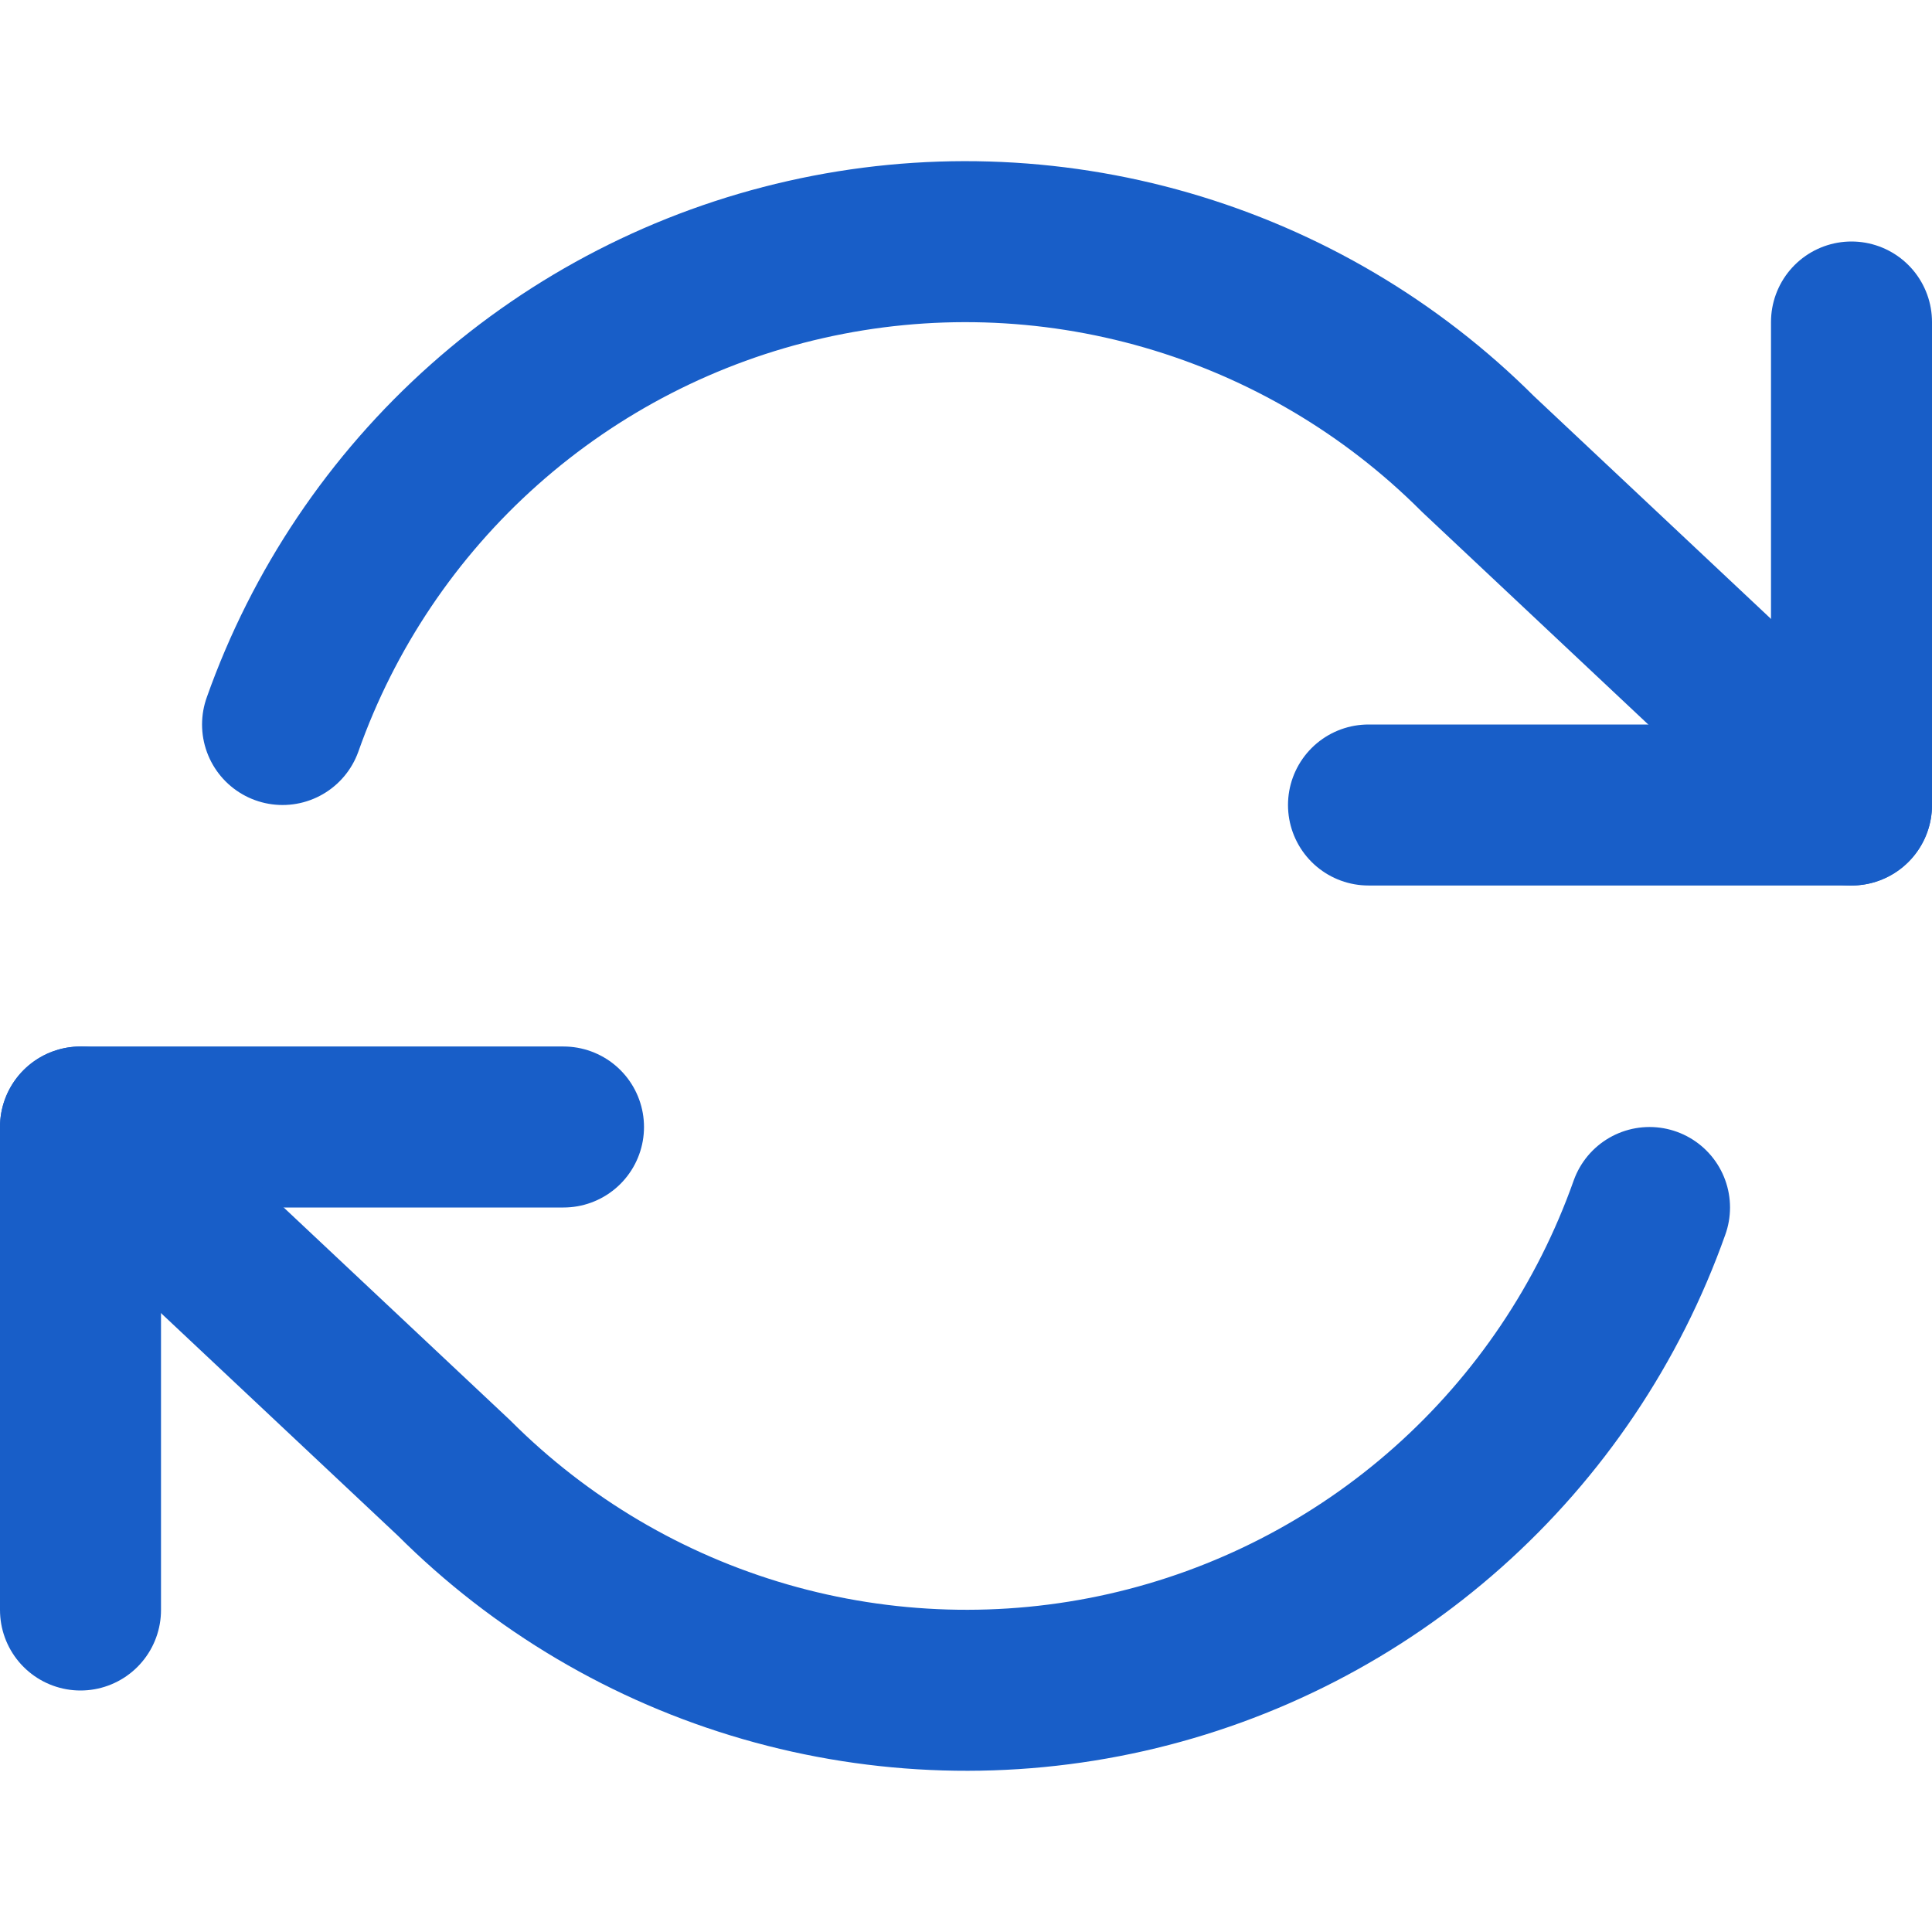
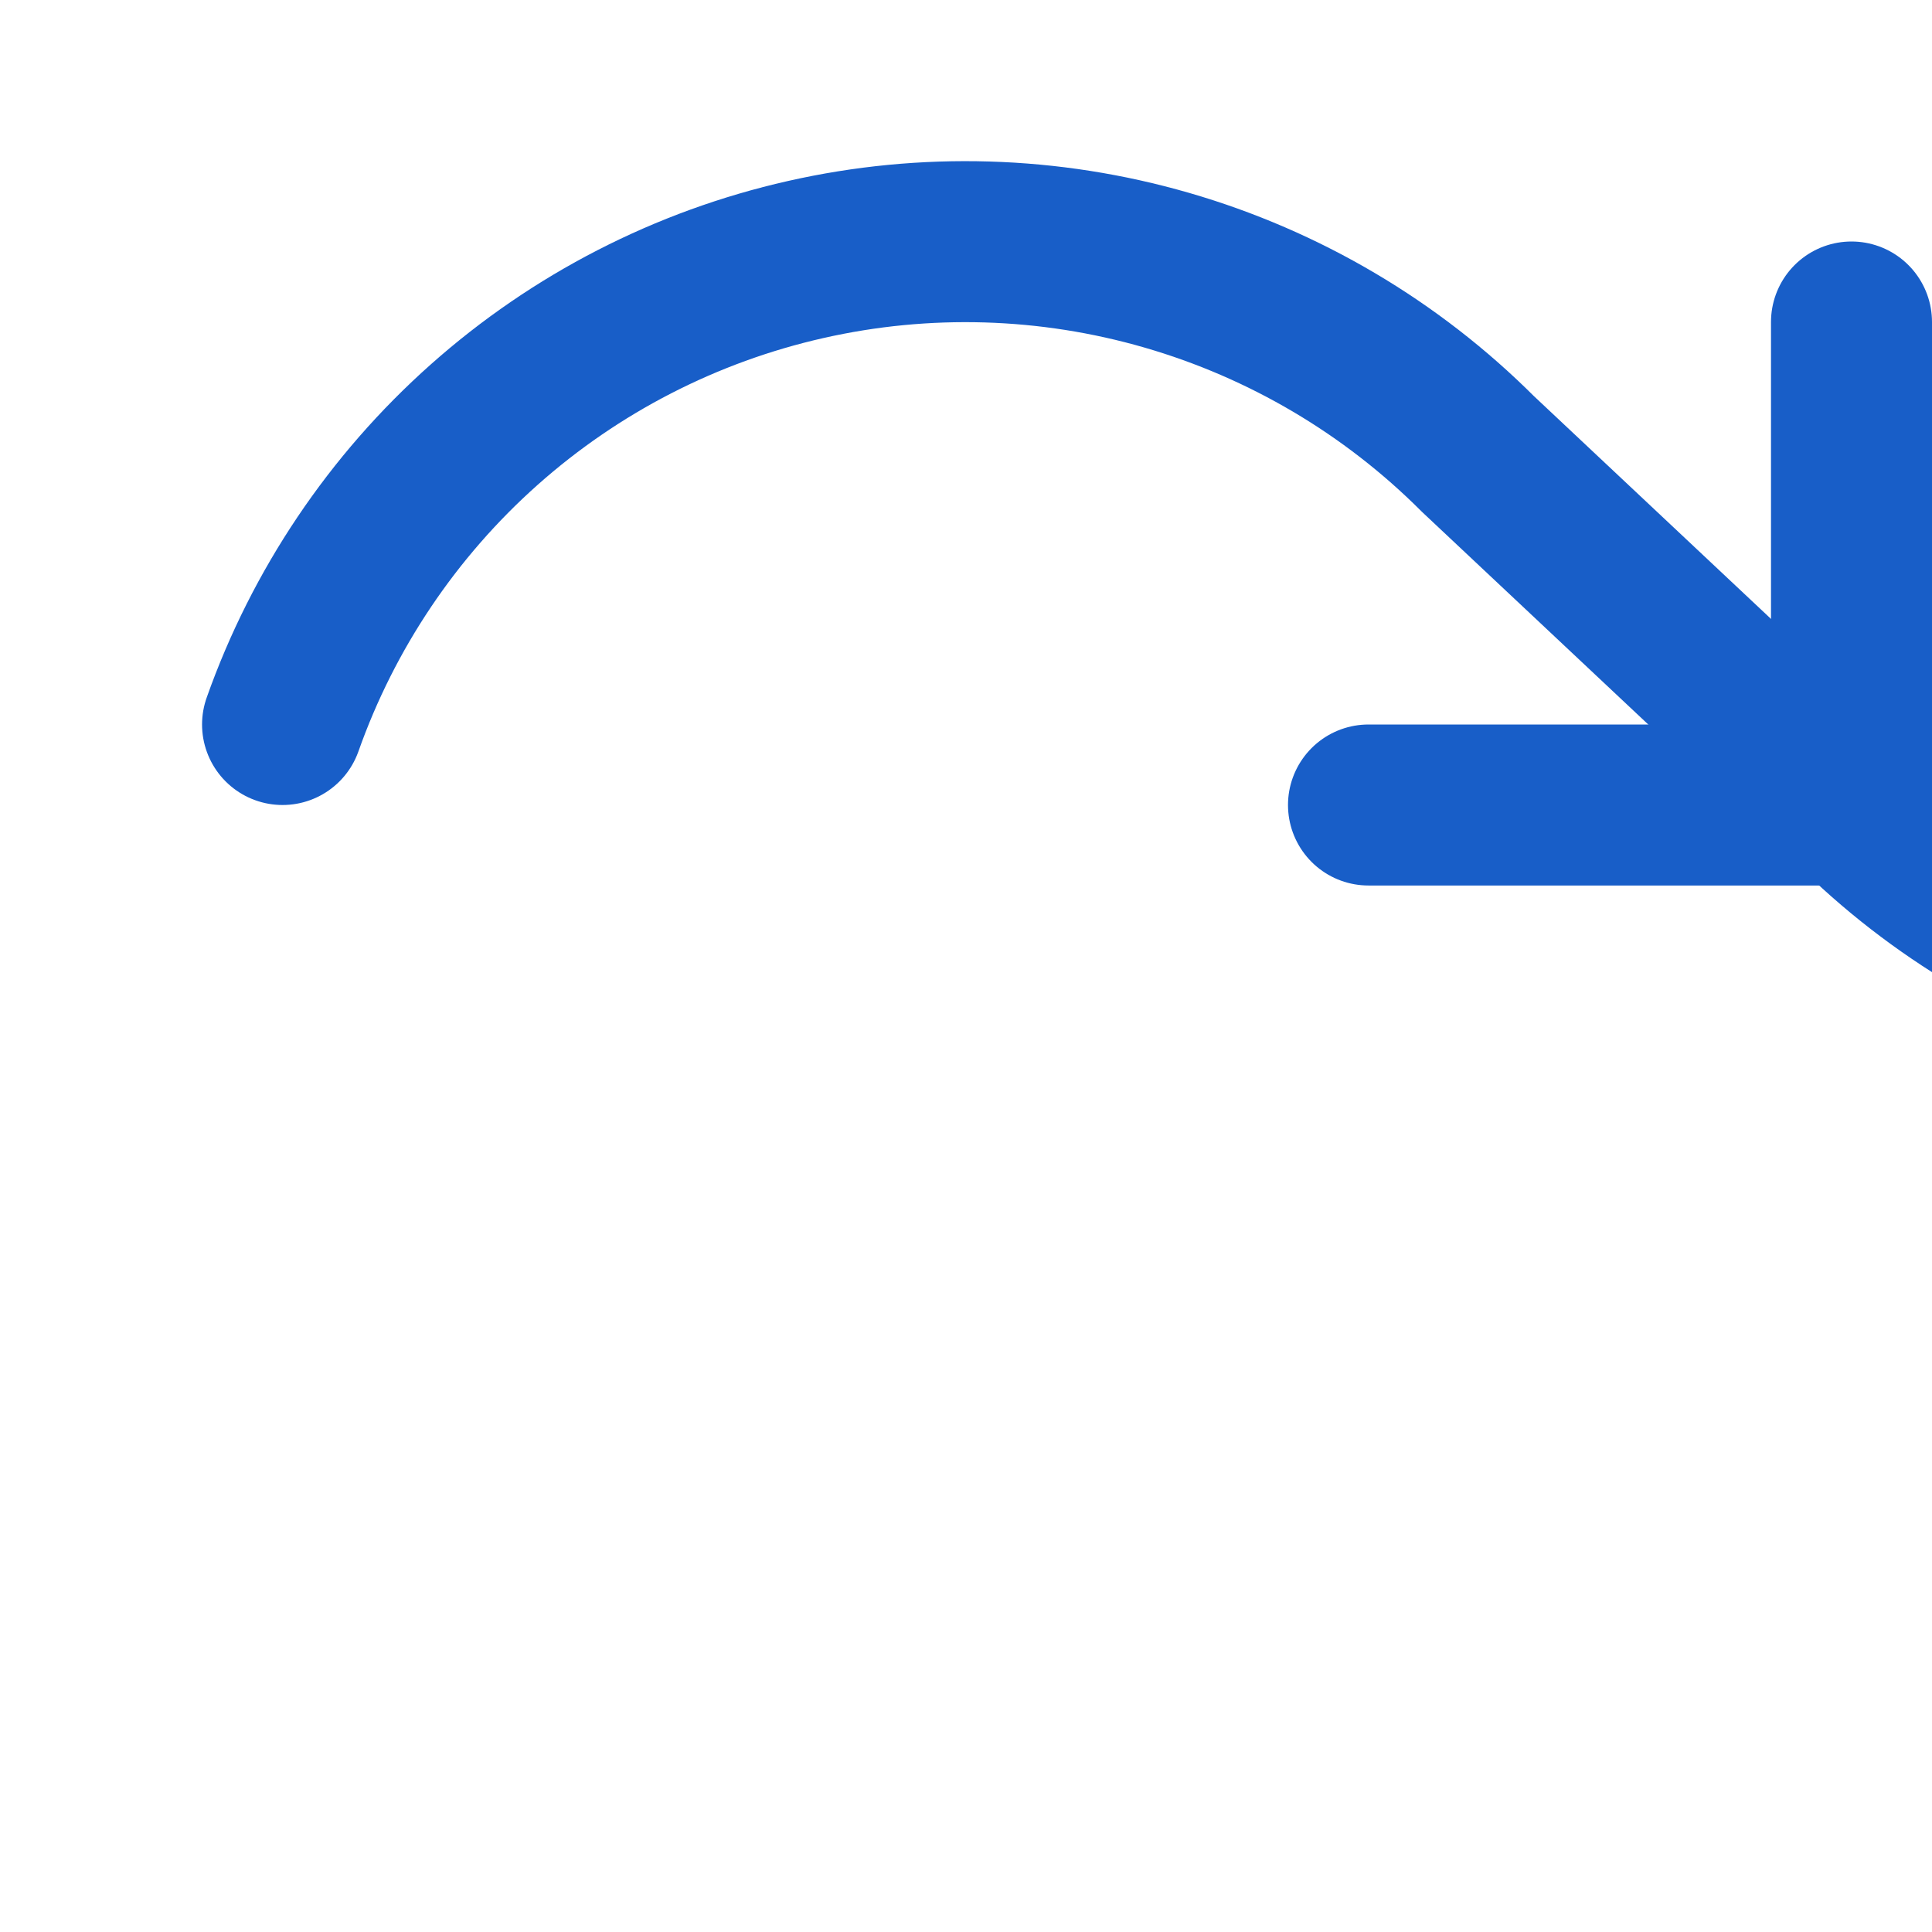
<svg xmlns="http://www.w3.org/2000/svg" fill="none" height="24" viewBox="0 0 24 24" width="24">
  <g stroke="#185ec8" stroke-linecap="round" stroke-linejoin="round" stroke-width="2">
    <path d="m23 4v6h-6" />
-     <path d="m1 20v-6h6" />
-     <path d="m3.51 9c.507-1.433 1.369-2.715 2.505-3.725 1.136-1.01 2.51-1.716 3.993-2.051 1.483-.336 3.026-.29 4.487.133s2.79 1.208 3.865 2.283l4.64 4.36m-22 4 4.64 4.36c1.075 1.075 2.404 1.861 3.865 2.283 1.46.422 3.004.468 4.487.133s2.857-1.041 3.993-2.051c1.136-1.01 1.998-2.291 2.506-3.725" />
+     <path d="m3.51 9c.507-1.433 1.369-2.715 2.505-3.725 1.136-1.01 2.51-1.716 3.993-2.051 1.483-.336 3.026-.29 4.487.133s2.79 1.208 3.865 2.283l4.64 4.36c1.075 1.075 2.404 1.861 3.865 2.283 1.46.422 3.004.468 4.487.133s2.857-1.041 3.993-2.051c1.136-1.01 1.998-2.291 2.506-3.725" />
  </g>
</svg>